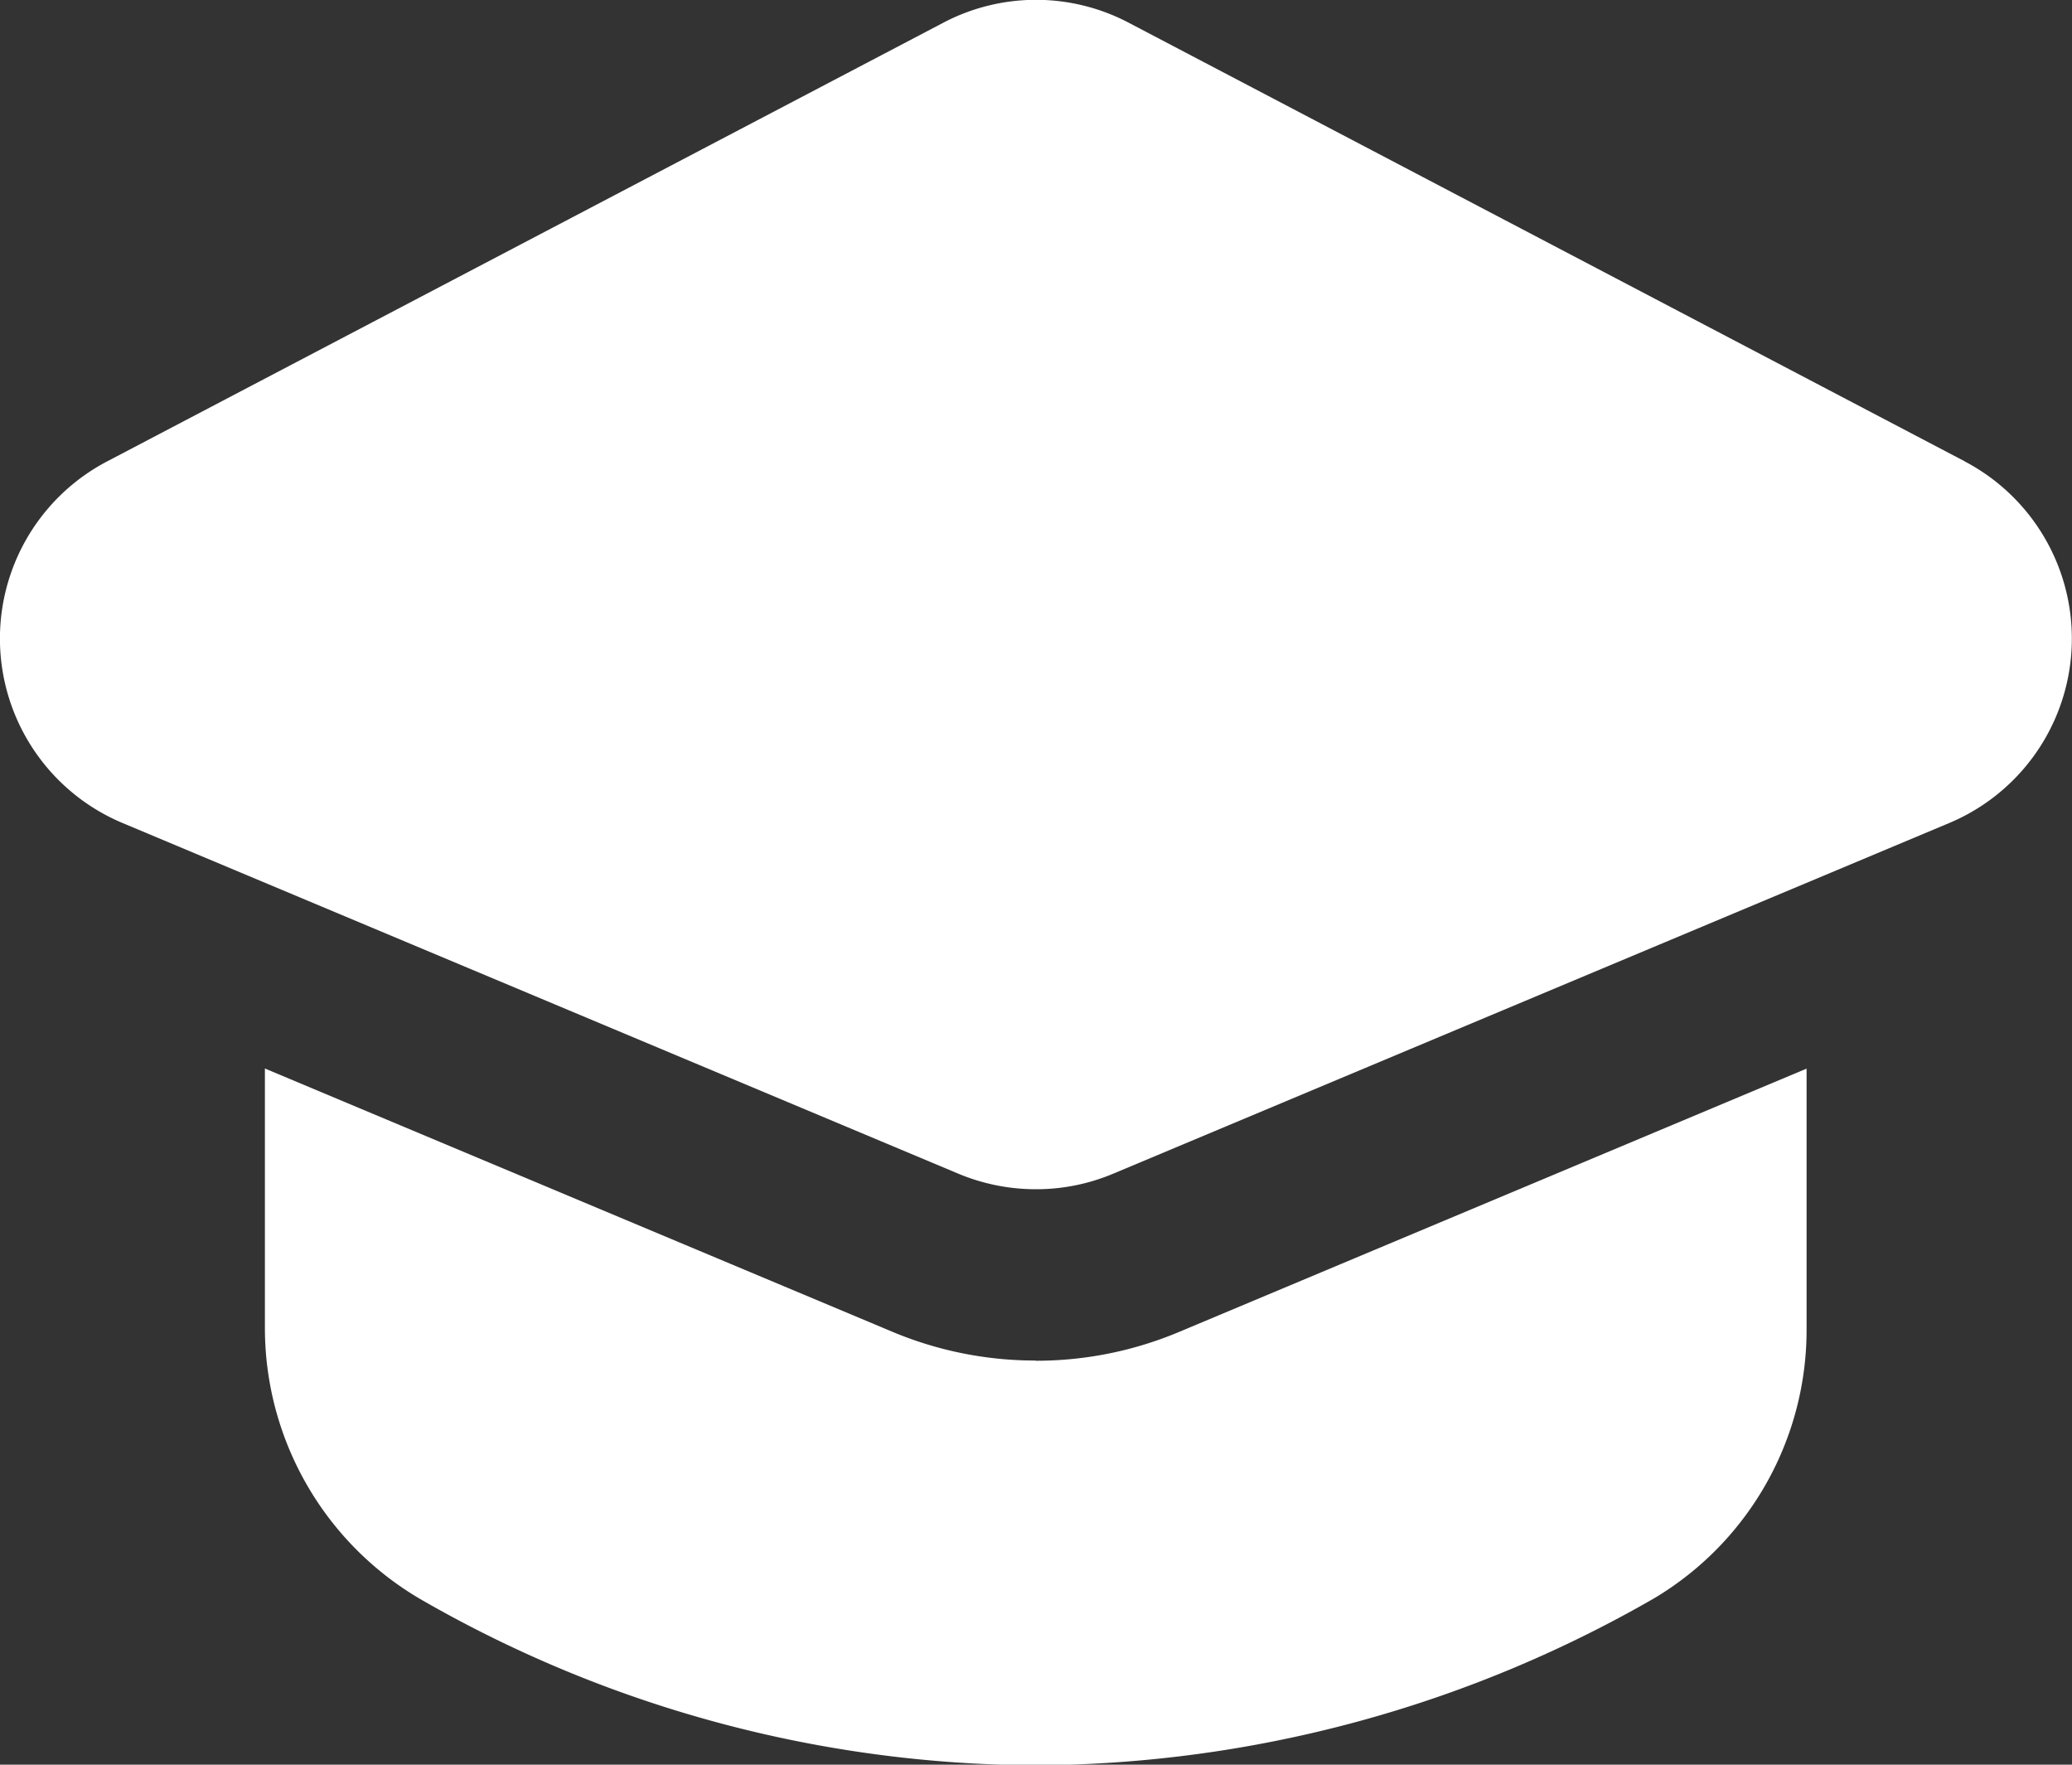
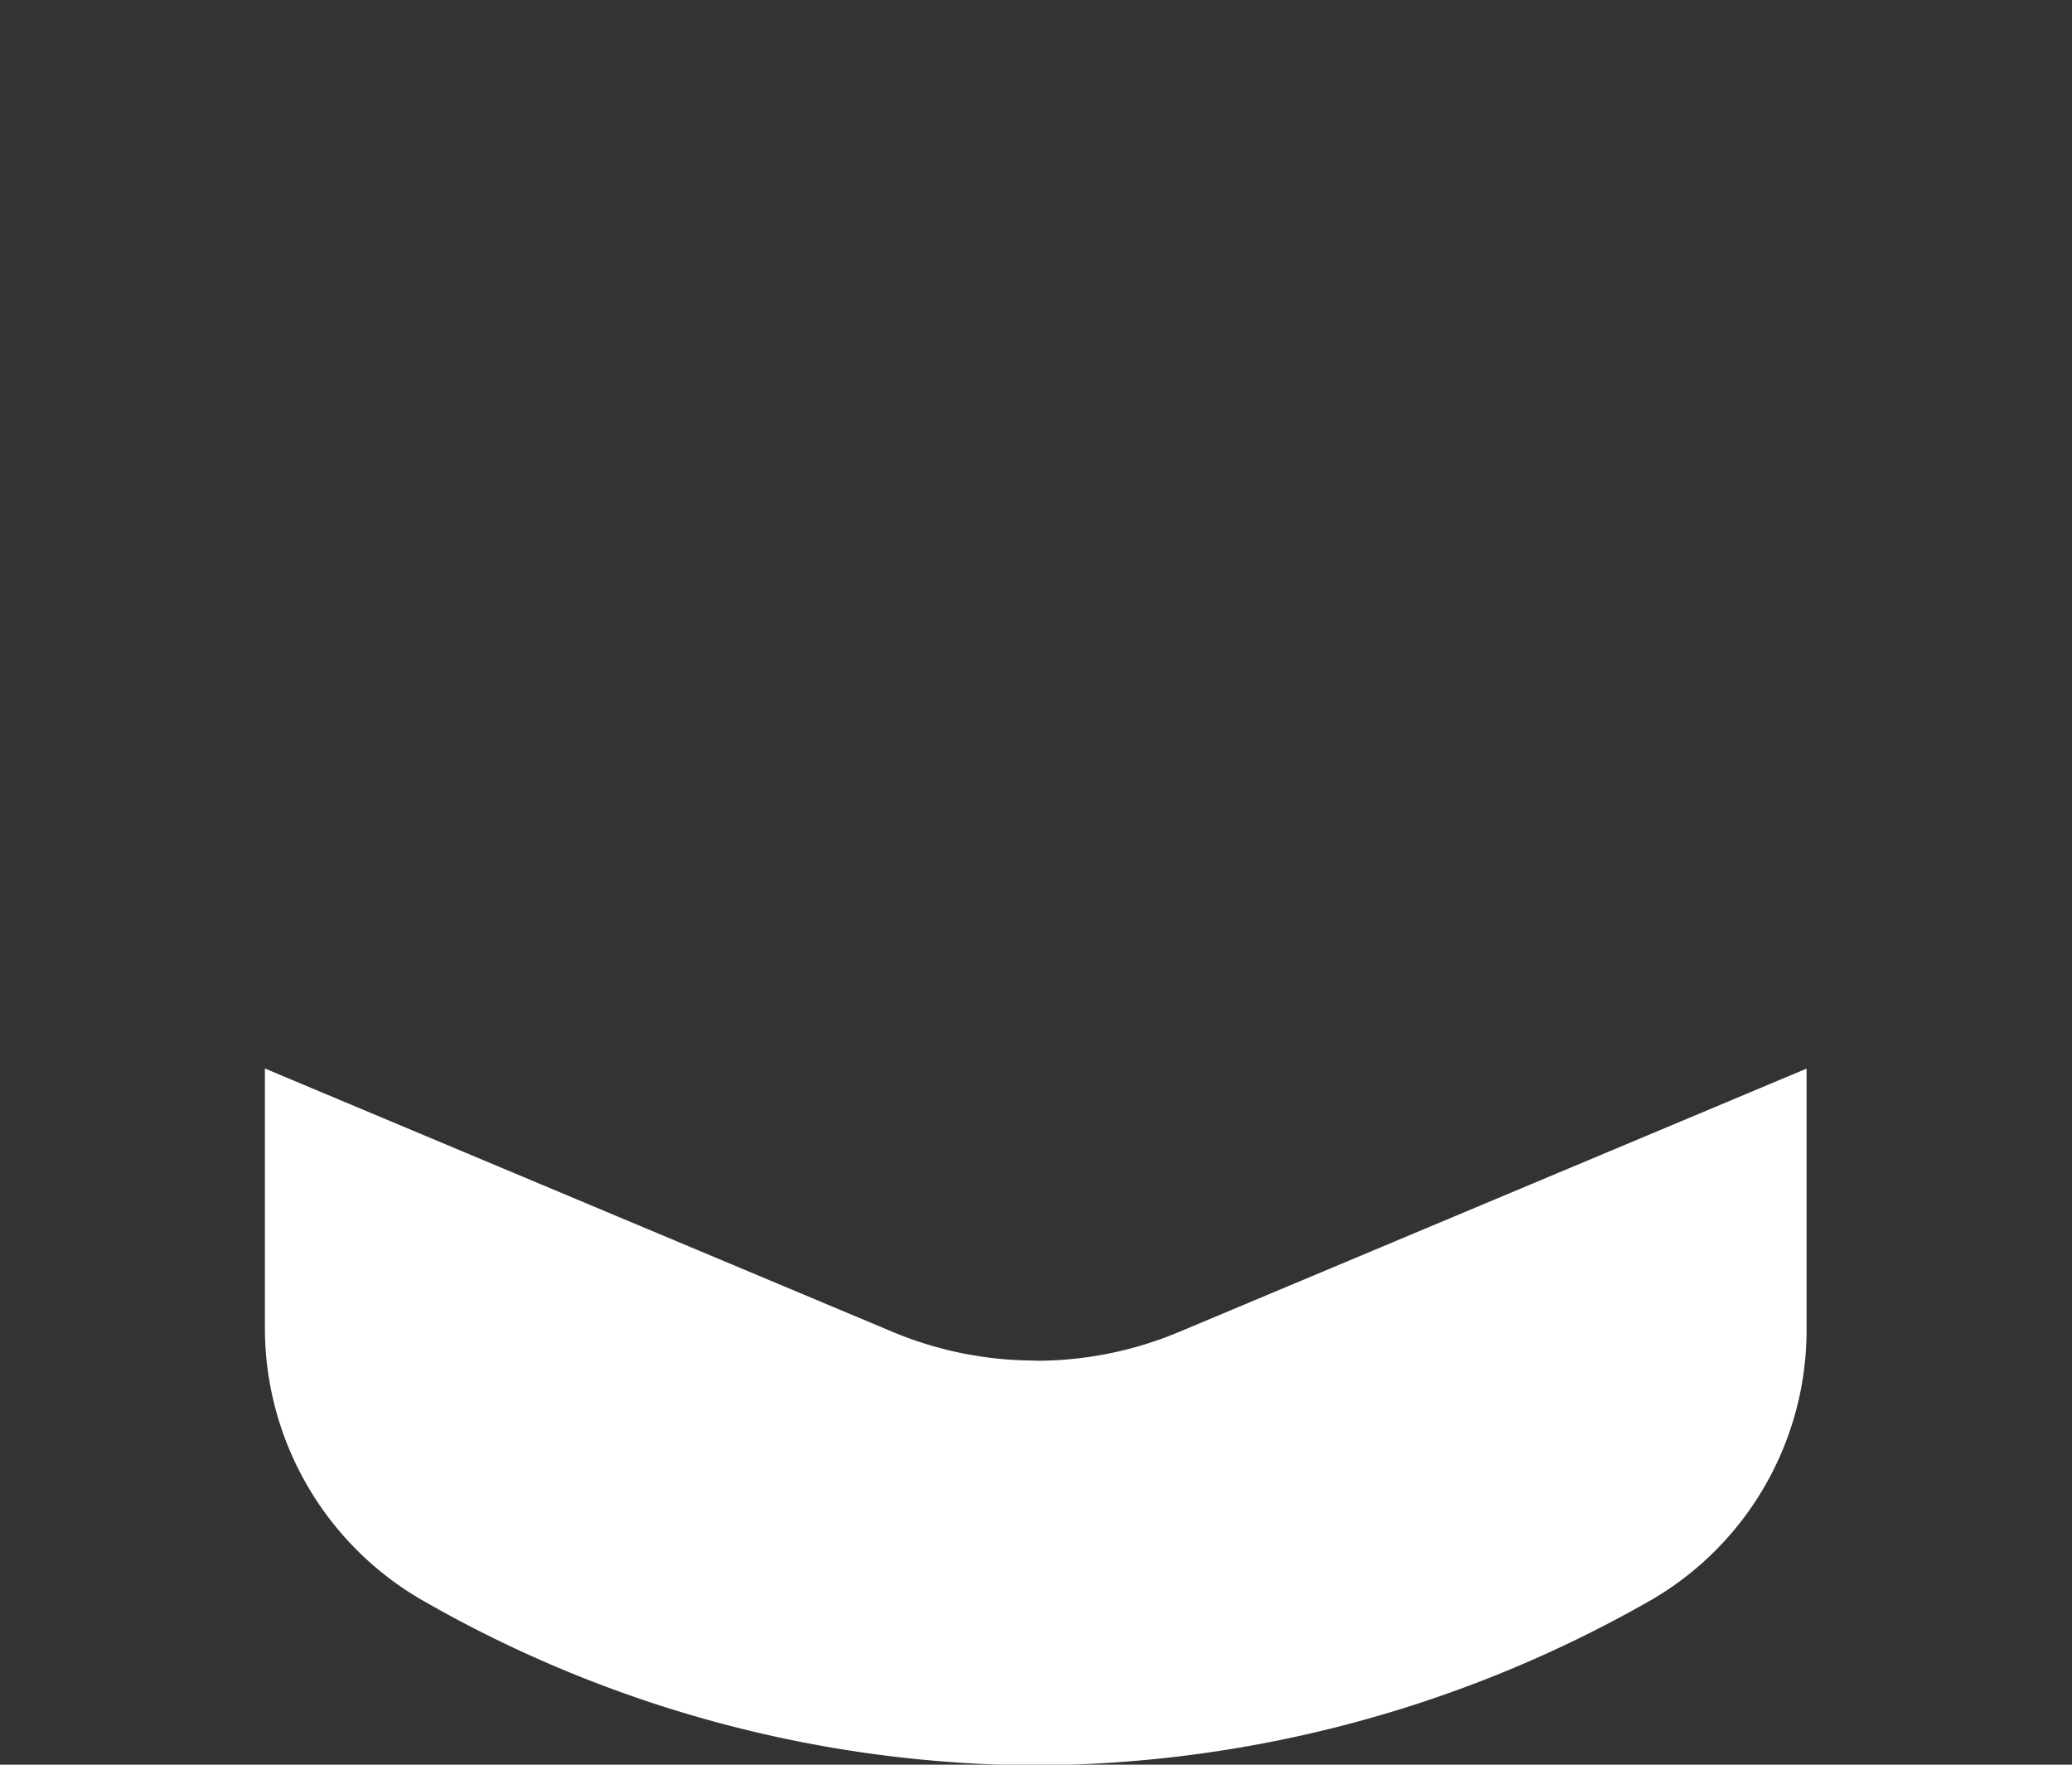
<svg xmlns="http://www.w3.org/2000/svg" width="20" height="17.029">
  <rect width="100%" height="100%" fill="#333333" stroke="none" />
  <defs>
    <clipPath id="a">
-       <path fill="#fff" d="M0 0h20v17.029H0z" />
+       <path fill="#fff" d="M0 0h20v17.029H0" />
    </clipPath>
  </defs>
  <g fill="#fff" clip-path="url(#a)">
-     <path d="M18.967 4.453 10.9.222a1.922 1.922 0 0 0-1.8 0L1.033 4.453a1.93 1.93 0 0 0 .15 3.489l8.07 3.385a1.94 1.94 0 0 0 .746.149 1.916 1.916 0 0 0 .746-.15l8.07-3.384a1.93 1.93 0 0 0 .15-3.489" />
    <path d="M10 13.129a3.565 3.565 0 0 1-1.385-.277l-6.058-2.541v2.5a3.032 3.032 0 0 0 1.507 2.624 11.975 11.975 0 0 0 5.936 1.6 12.067 12.067 0 0 0 5.969-1.613 3.014 3.014 0 0 0 1.469-2.61v-2.5l-6.057 2.541a3.56 3.56 0 0 1-1.386.278" />
  </g>
</svg>